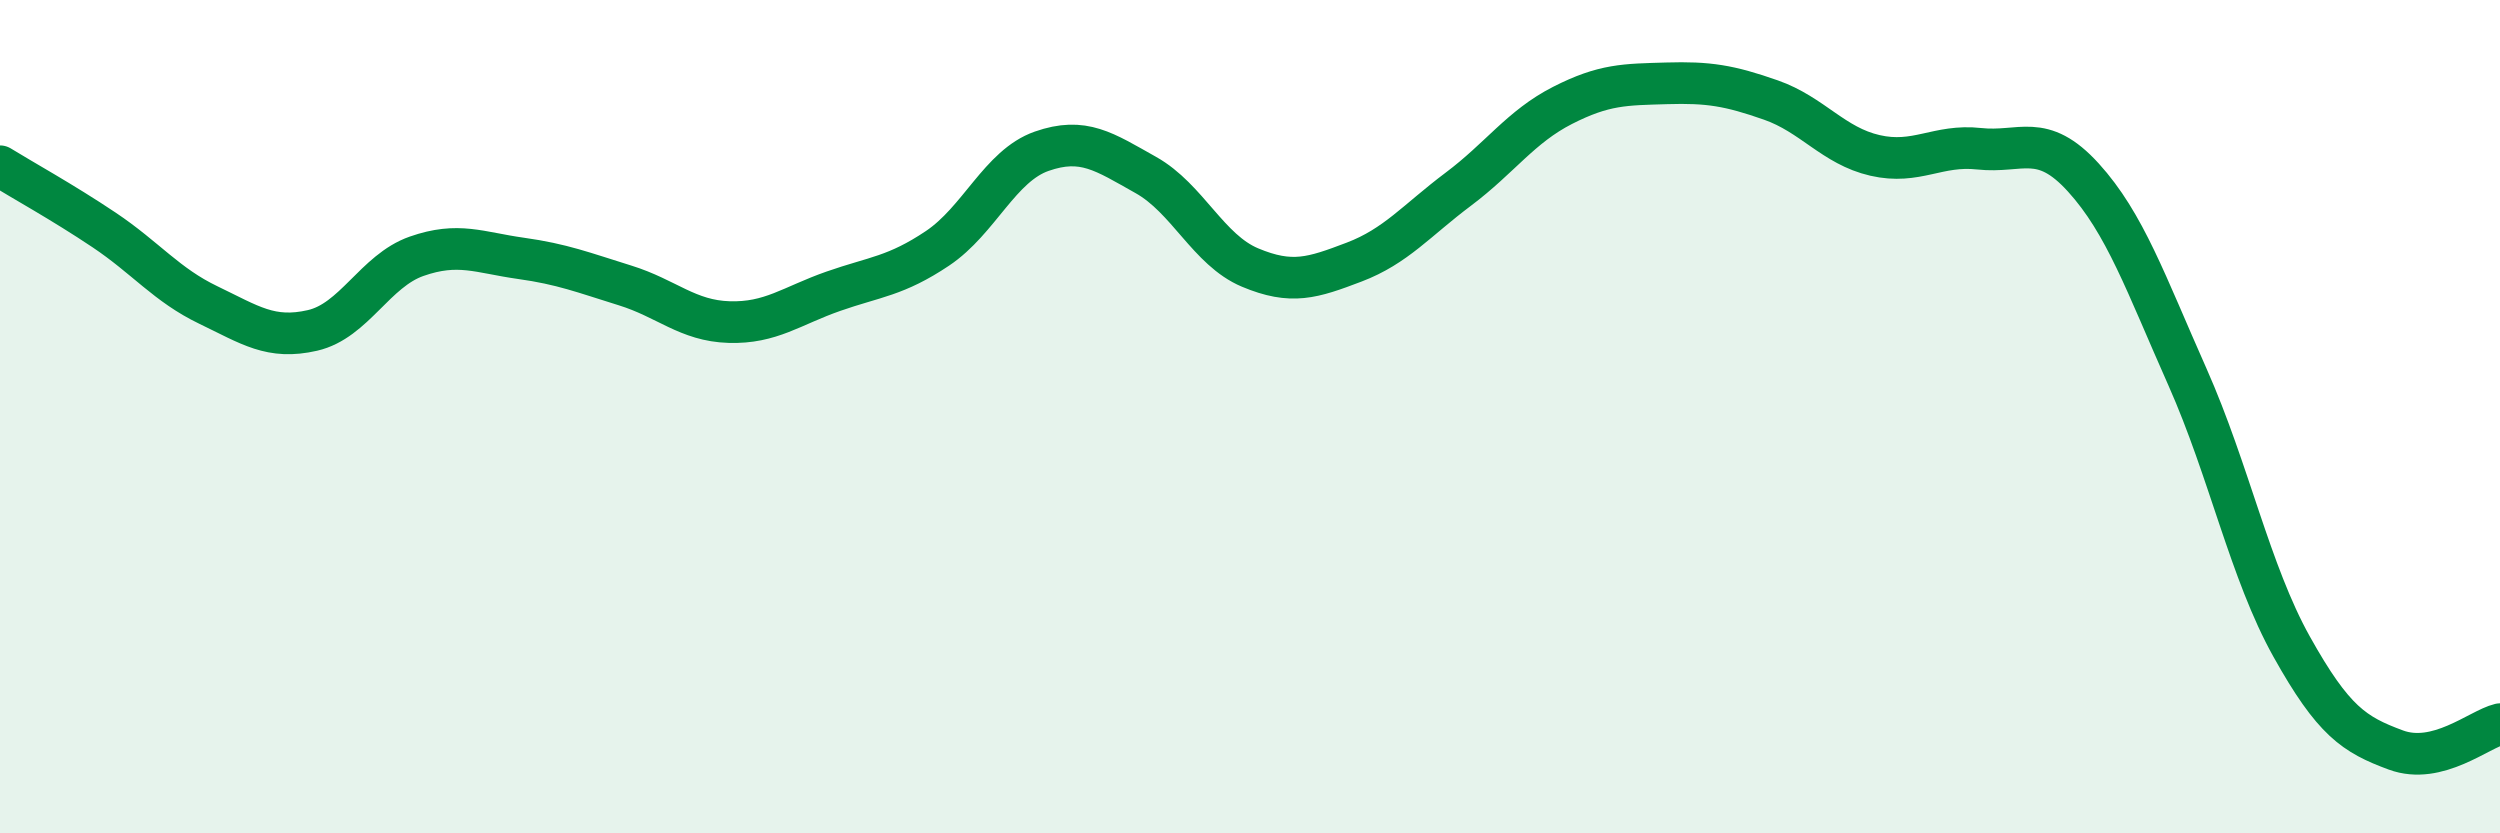
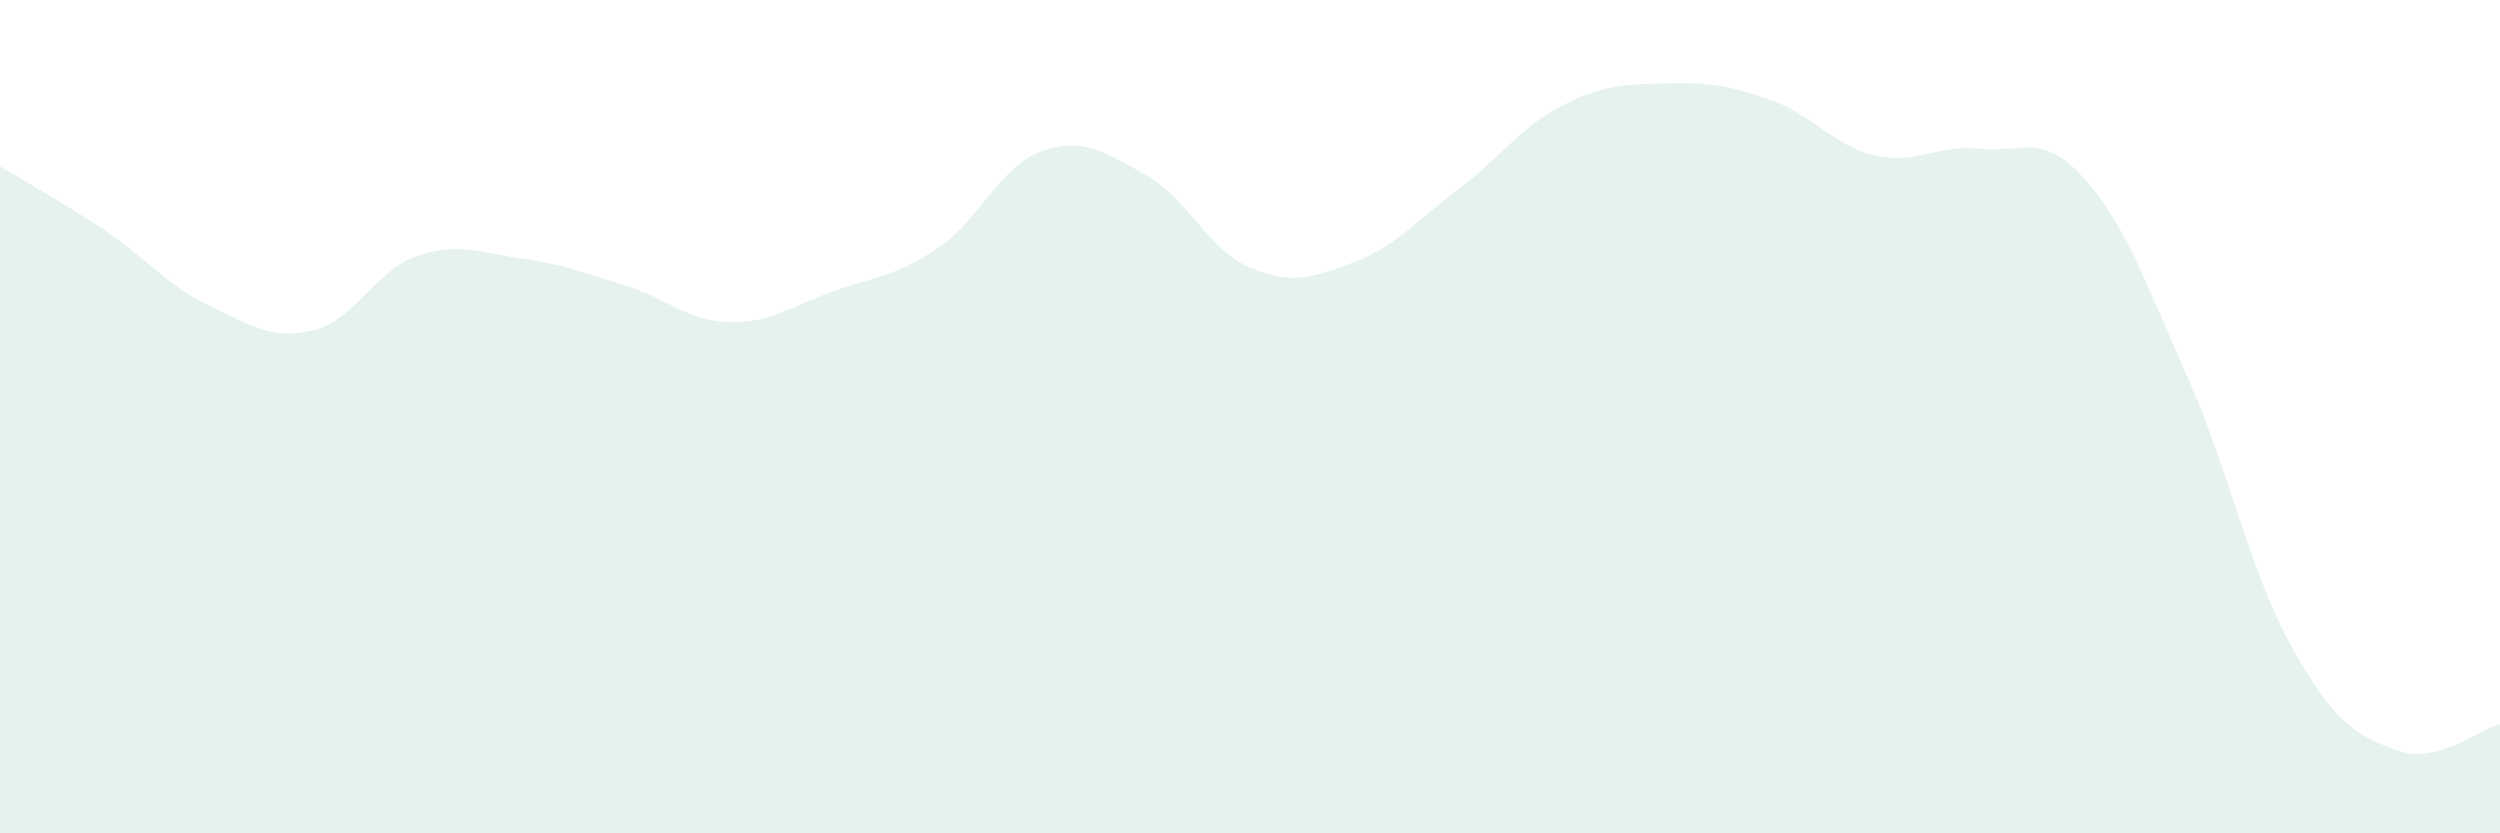
<svg xmlns="http://www.w3.org/2000/svg" width="60" height="20" viewBox="0 0 60 20">
  <path d="M 0,3.99 C 0.5,4.3 1.5,4.85 2.5,5.52 C 3.5,6.19 4,6.84 5,7.32 C 6,7.8 6.5,8.16 7.5,7.93 C 8.5,7.7 9,6.5 10,6.15 C 11,5.8 11.5,6.06 12.5,6.2 C 13.5,6.34 14,6.54 15,6.85 C 16,7.16 16.5,7.7 17.5,7.73 C 18.5,7.76 19,7.34 20,6.99 C 21,6.64 21.5,6.63 22.5,5.96 C 23.5,5.29 24,3.98 25,3.63 C 26,3.28 26.5,3.64 27.5,4.2 C 28.5,4.76 29,6 30,6.42 C 31,6.84 31.5,6.67 32.5,6.29 C 33.5,5.91 34,5.29 35,4.54 C 36,3.79 36.5,3.04 37.5,2.53 C 38.5,2.02 39,2.03 40,2 C 41,1.97 41.5,2.05 42.5,2.4 C 43.5,2.75 44,3.5 45,3.73 C 46,3.96 46.5,3.46 47.5,3.57 C 48.5,3.68 49,3.16 50,4.26 C 51,5.36 51.5,6.8 52.5,9.05 C 53.5,11.3 54,13.73 55,15.52 C 56,17.31 56.5,17.63 57.5,18 C 58.5,18.37 59.5,17.5 60,17.38L60 20L0 20Z" fill="#008740" opacity="0.1" stroke-linecap="round" stroke-linejoin="round" />
-   <path d="M 0,3.99 C 0.5,4.3 1.5,4.85 2.5,5.52 C 3.5,6.19 4,6.84 5,7.32 C 6,7.8 6.5,8.16 7.5,7.93 C 8.5,7.7 9,6.5 10,6.15 C 11,5.8 11.5,6.06 12.5,6.2 C 13.5,6.34 14,6.54 15,6.85 C 16,7.16 16.5,7.7 17.5,7.73 C 18.5,7.76 19,7.34 20,6.99 C 21,6.64 21.5,6.63 22.5,5.96 C 23.5,5.29 24,3.98 25,3.63 C 26,3.28 26.5,3.64 27.5,4.2 C 28.5,4.76 29,6 30,6.42 C 31,6.84 31.5,6.67 32.5,6.29 C 33.5,5.91 34,5.29 35,4.54 C 36,3.79 36.5,3.04 37.5,2.53 C 38.5,2.02 39,2.03 40,2 C 41,1.97 41.5,2.05 42.5,2.4 C 43.5,2.75 44,3.5 45,3.73 C 46,3.96 46.5,3.46 47.5,3.57 C 48.5,3.68 49,3.16 50,4.26 C 51,5.36 51.5,6.8 52.5,9.05 C 53.5,11.3 54,13.73 55,15.52 C 56,17.31 56.5,17.63 57.5,18 C 58.5,18.37 59.5,17.5 60,17.38" stroke="#008740" stroke-width="1" fill="none" stroke-linecap="round" stroke-linejoin="round" />
</svg>